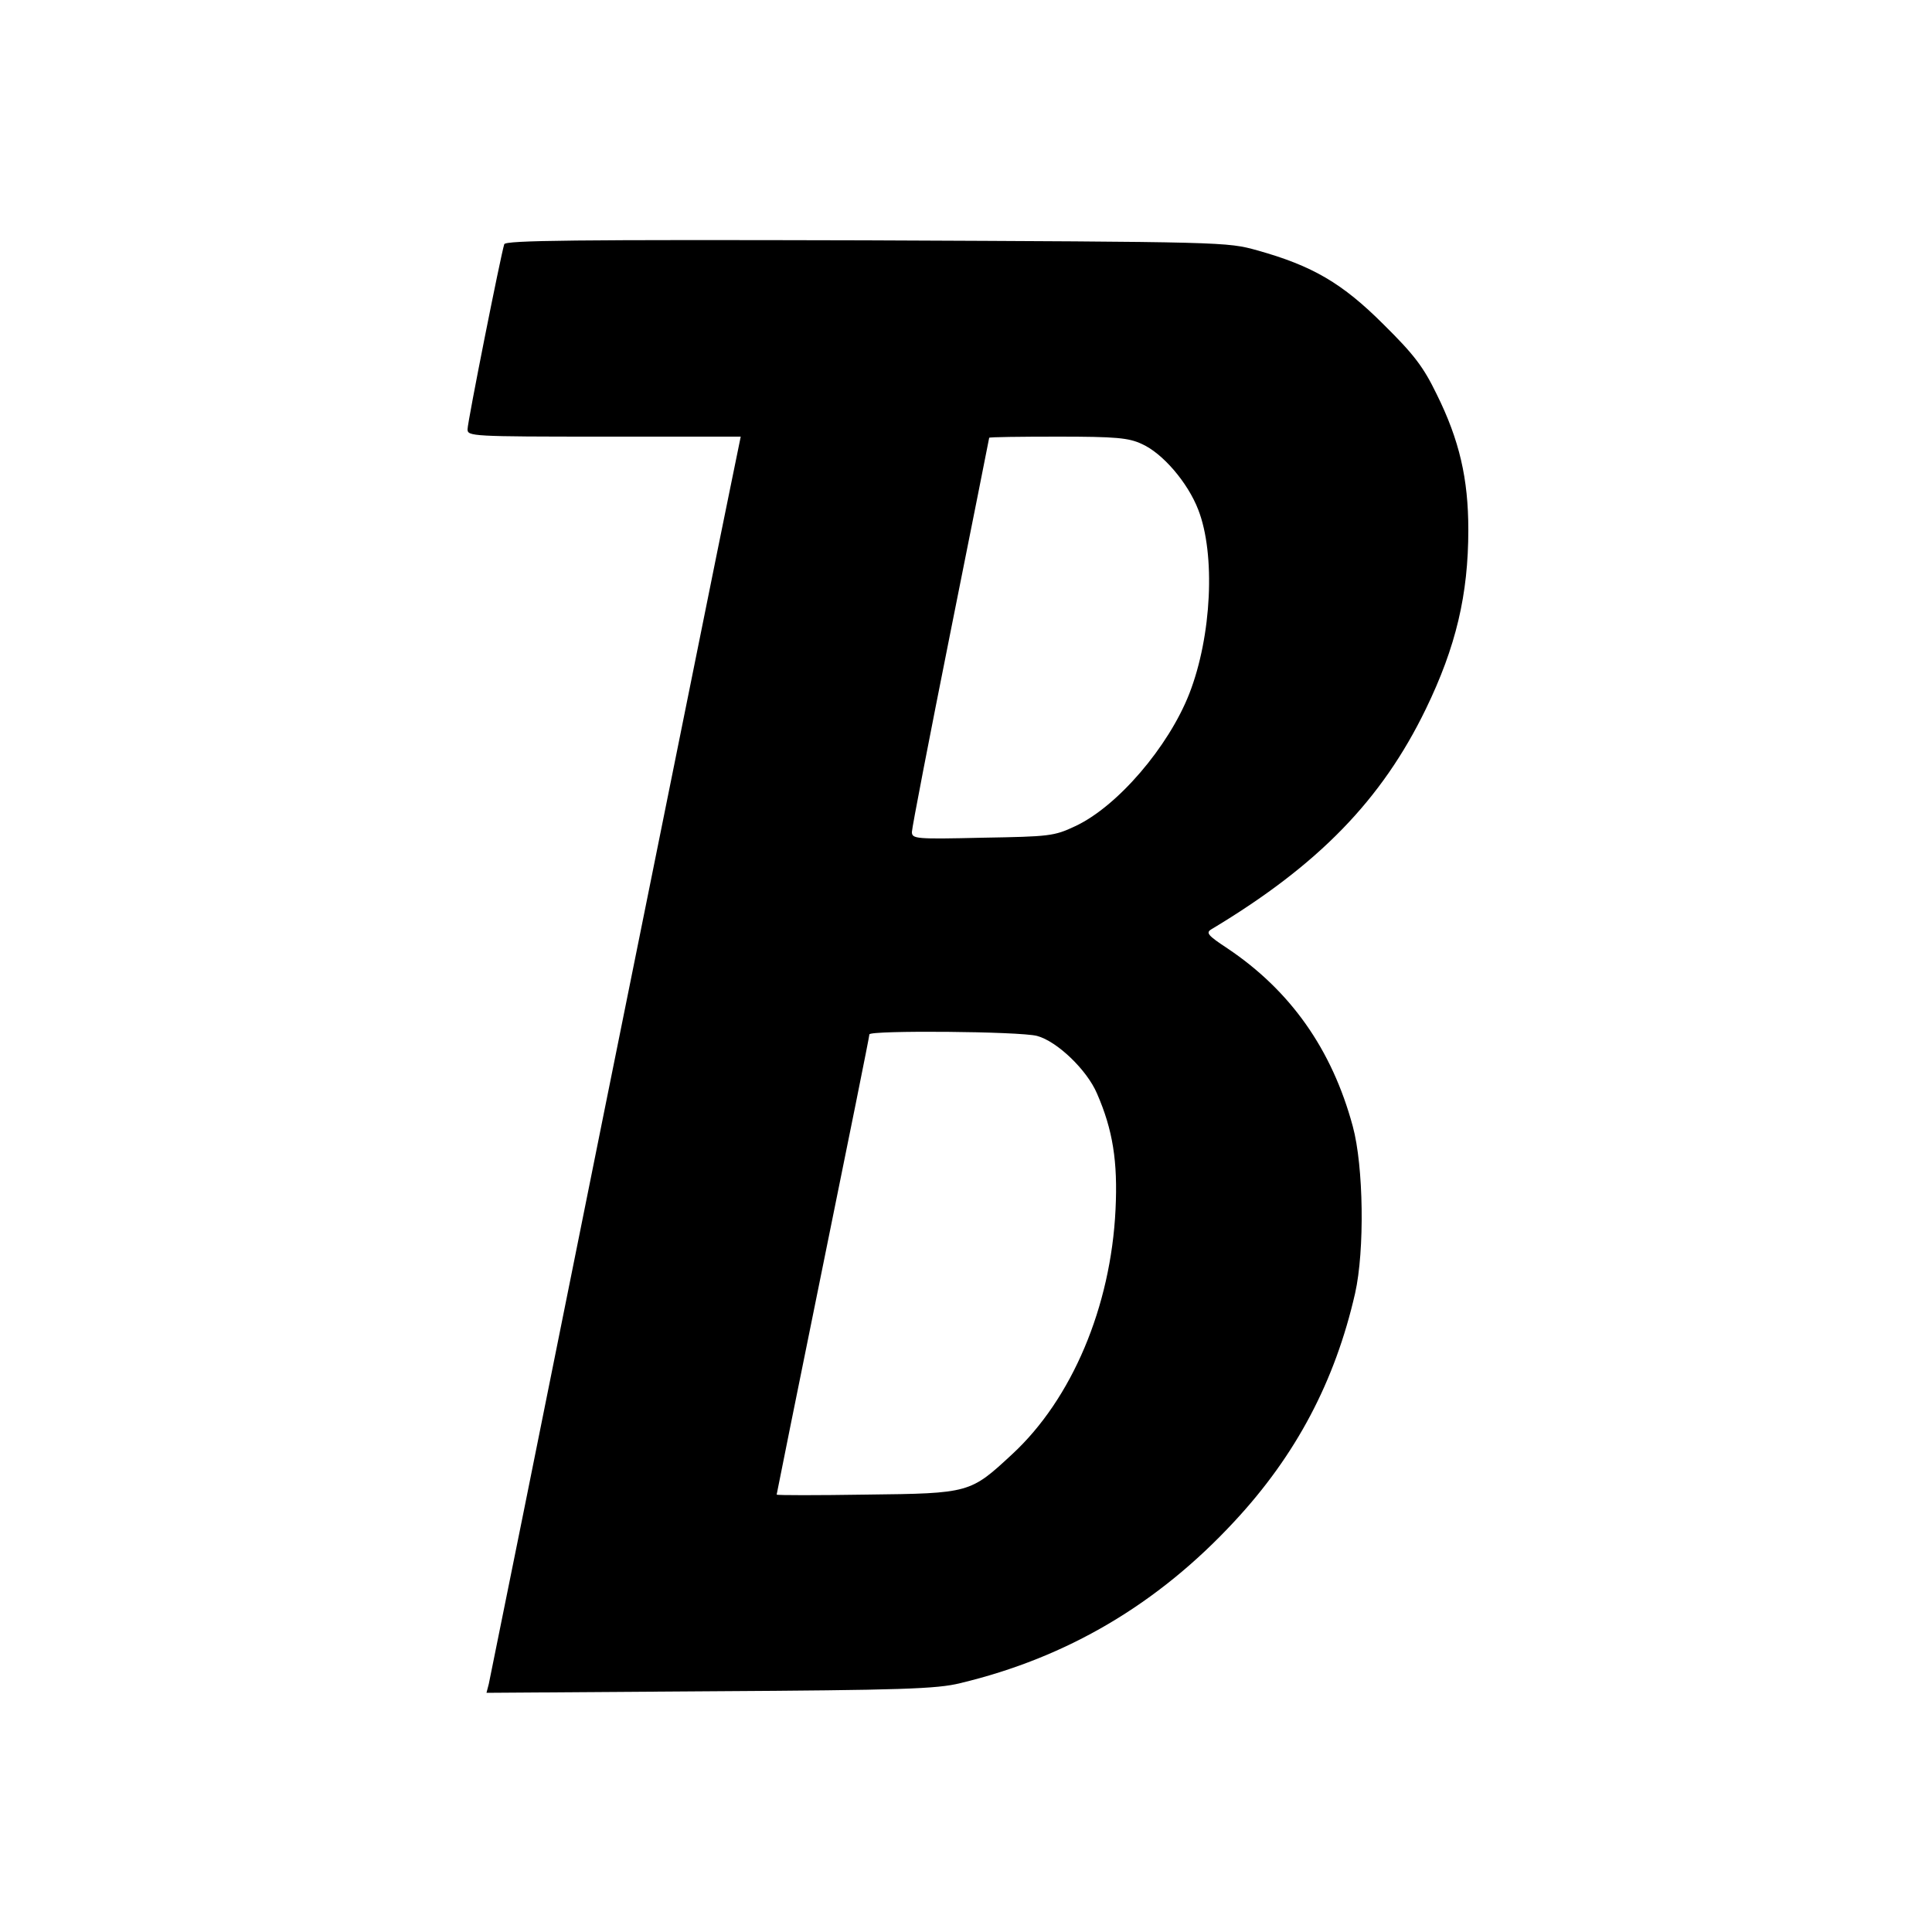
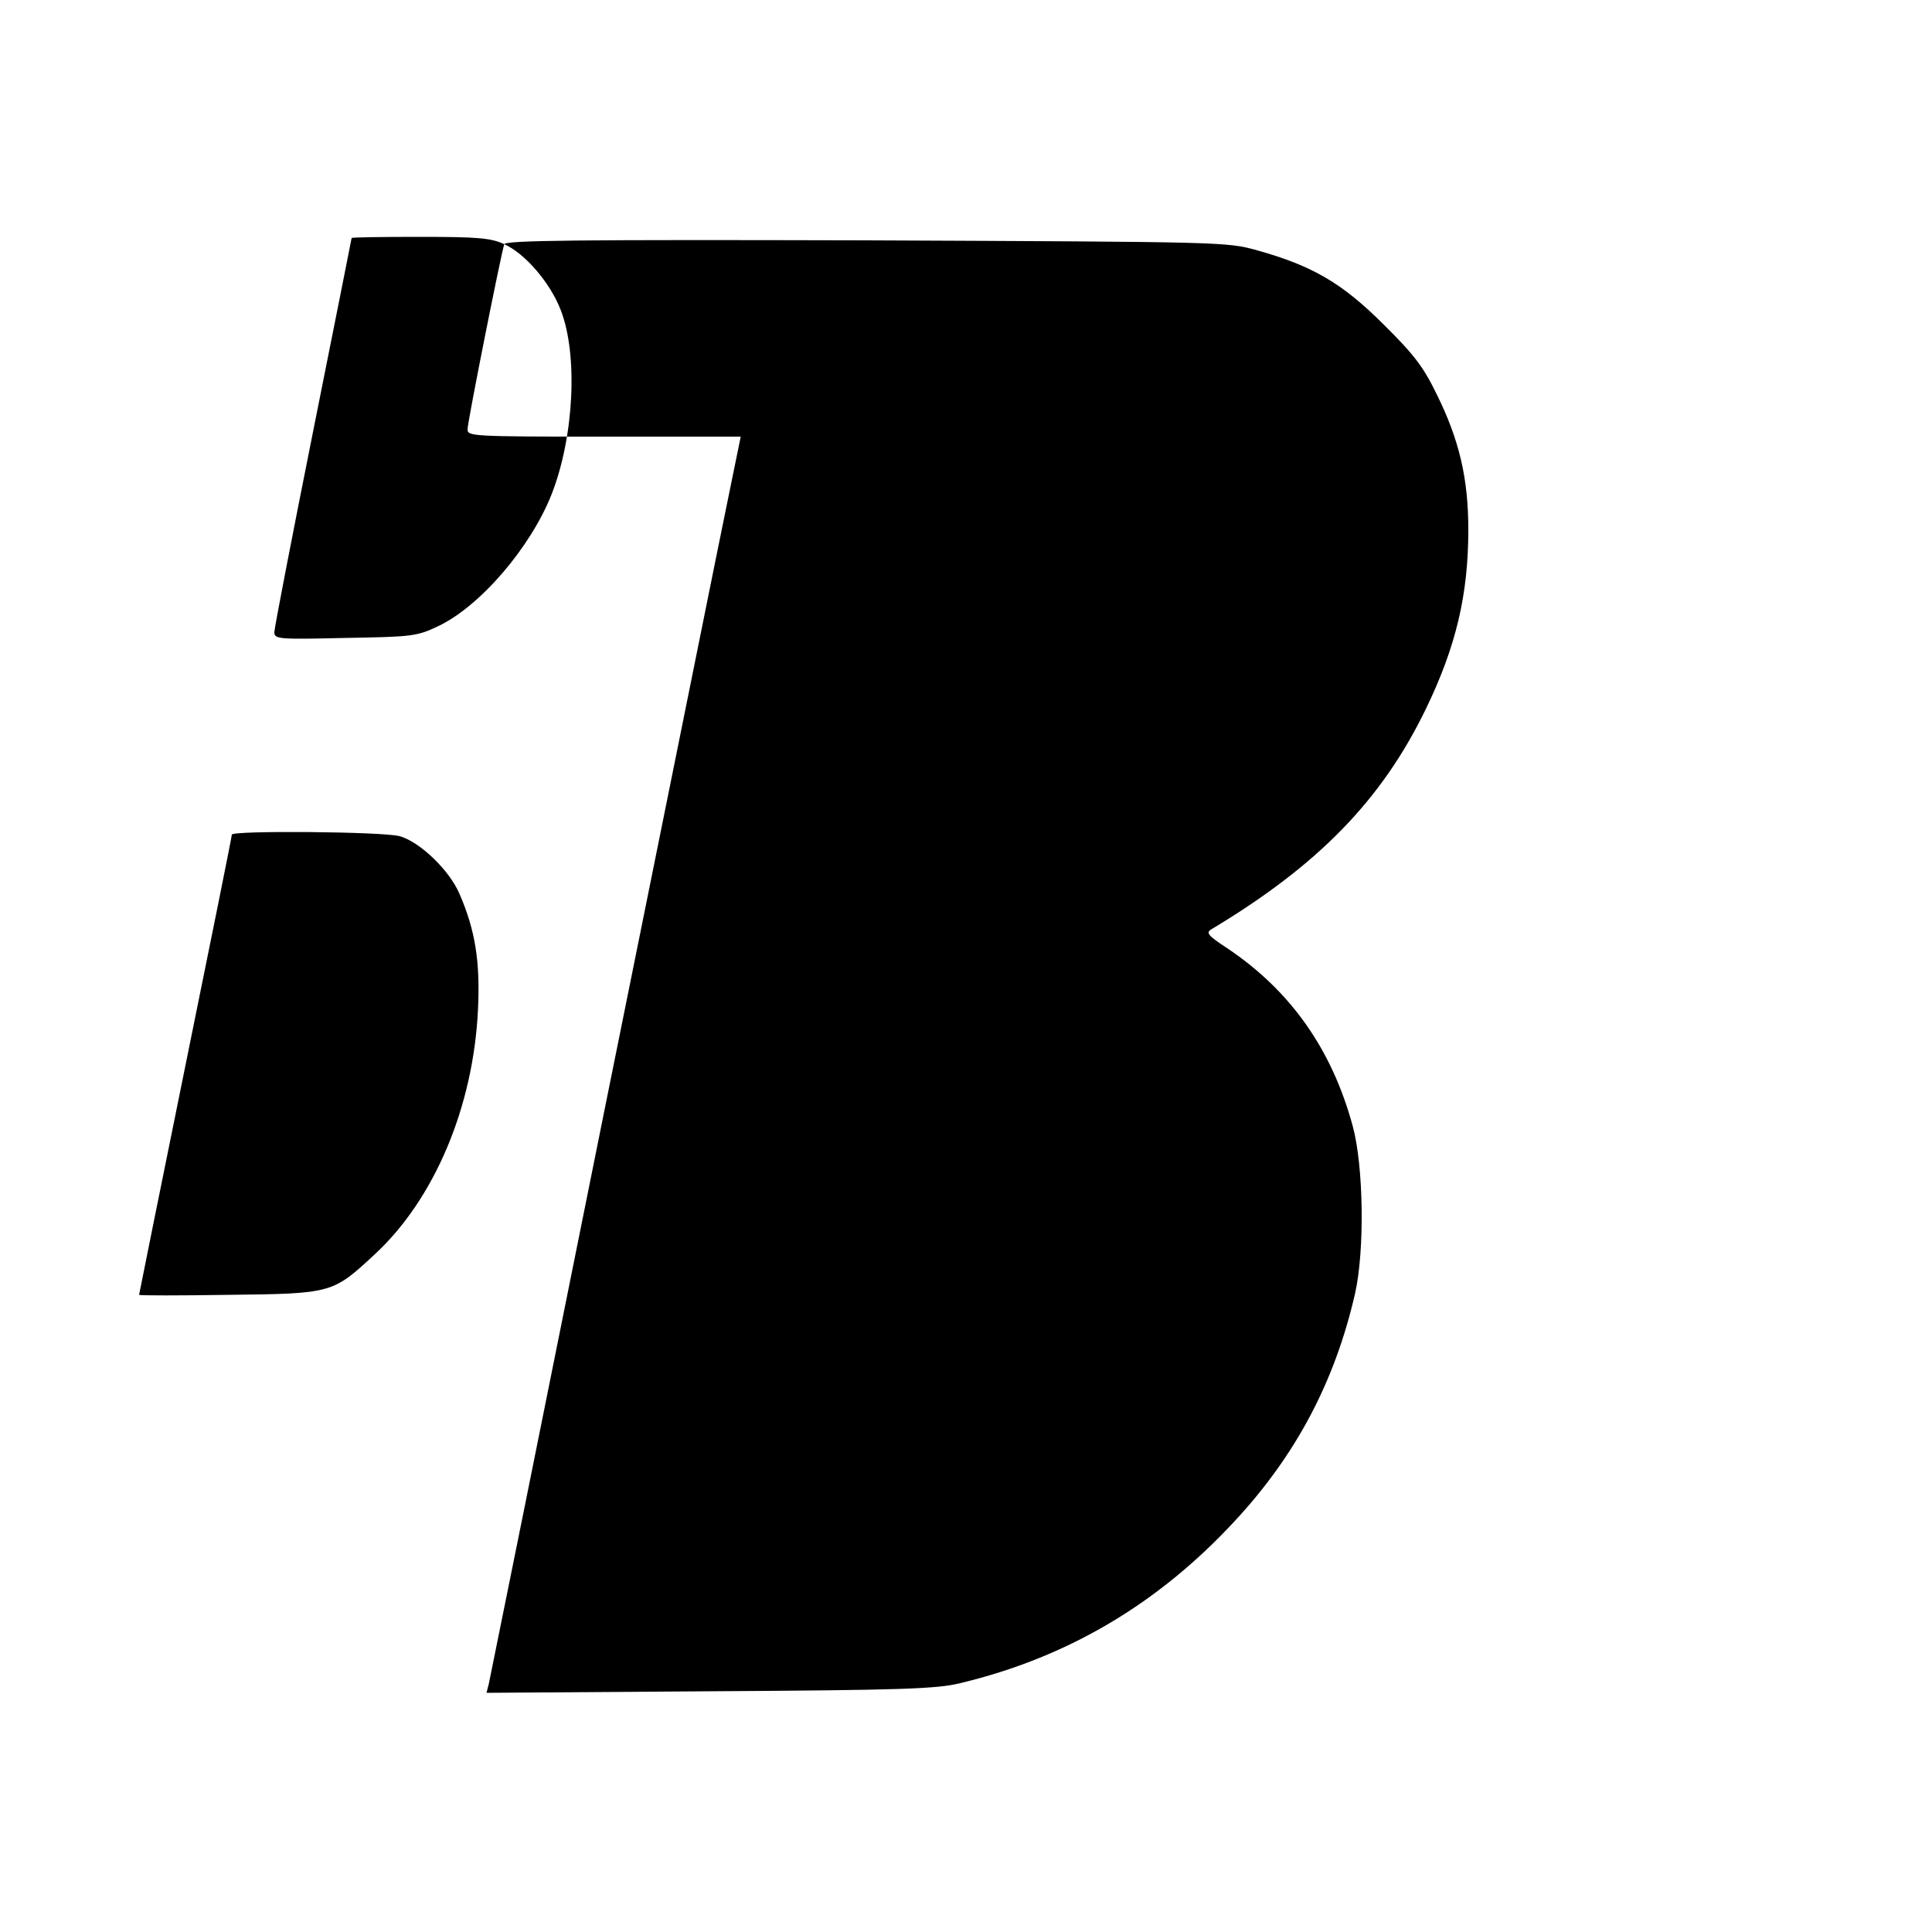
<svg xmlns="http://www.w3.org/2000/svg" version="1.0" width="500pt" height="500pt" viewBox="0 0 500 500" preserveAspectRatio="xMidYMid meet">
  <g transform="translate(0,500) scale(0.1,-0.1)" fill="#000000" stroke="none">
-     <path d="M1305 4368 c-9 -28 -95 -460 -95 -479 0 -18 10 -19 354 -19 l353 0 -28 -137 c-16 -76 -161 -797 -324 -1603 -162 -806 -297 -1475 -300 -1488 l-6 -23 578 4 c495 3 588 6 648 21 276 66 511 204 710 419 159 171 260 362 312 590 25 111 22 329 -6 432 -54 200 -162 352 -325 461 -50 33 -56 40 -41 49 277 166 441 335 555 570 78 161 110 296 110 464 0 132 -23 232 -82 351 -34 70 -58 102 -137 180 -107 107 -184 152 -327 192 -79 22 -82 22 -1012 26 -756 2 -933 0 -937 -10z m1650 -517 c54 -24 119 -100 146 -170 45 -115 35 -327 -23 -476 -54 -138 -186 -292 -295 -343 -55 -26 -67 -27 -240 -30 -173 -4 -183 -3 -183 15 0 10 45 243 100 518 55 275 100 501 100 502 0 2 80 3 178 3 150 0 183 -3 217 -19z m-271 -1532 c52 -14 129 -88 155 -149 41 -94 54 -176 48 -300 -12 -252 -113 -491 -268 -634 -108 -100 -109 -101 -376 -104 -128 -2 -233 -2 -233 0 0 2 54 269 120 594 66 324 120 592 120 597 0 11 390 8 434 -4z" />
+     <path d="M1305 4368 c-9 -28 -95 -460 -95 -479 0 -18 10 -19 354 -19 l353 0 -28 -137 c-16 -76 -161 -797 -324 -1603 -162 -806 -297 -1475 -300 -1488 l-6 -23 578 4 c495 3 588 6 648 21 276 66 511 204 710 419 159 171 260 362 312 590 25 111 22 329 -6 432 -54 200 -162 352 -325 461 -50 33 -56 40 -41 49 277 166 441 335 555 570 78 161 110 296 110 464 0 132 -23 232 -82 351 -34 70 -58 102 -137 180 -107 107 -184 152 -327 192 -79 22 -82 22 -1012 26 -756 2 -933 0 -937 -10z c54 -24 119 -100 146 -170 45 -115 35 -327 -23 -476 -54 -138 -186 -292 -295 -343 -55 -26 -67 -27 -240 -30 -173 -4 -183 -3 -183 15 0 10 45 243 100 518 55 275 100 501 100 502 0 2 80 3 178 3 150 0 183 -3 217 -19z m-271 -1532 c52 -14 129 -88 155 -149 41 -94 54 -176 48 -300 -12 -252 -113 -491 -268 -634 -108 -100 -109 -101 -376 -104 -128 -2 -233 -2 -233 0 0 2 54 269 120 594 66 324 120 592 120 597 0 11 390 8 434 -4z" />
  </g>
</svg>